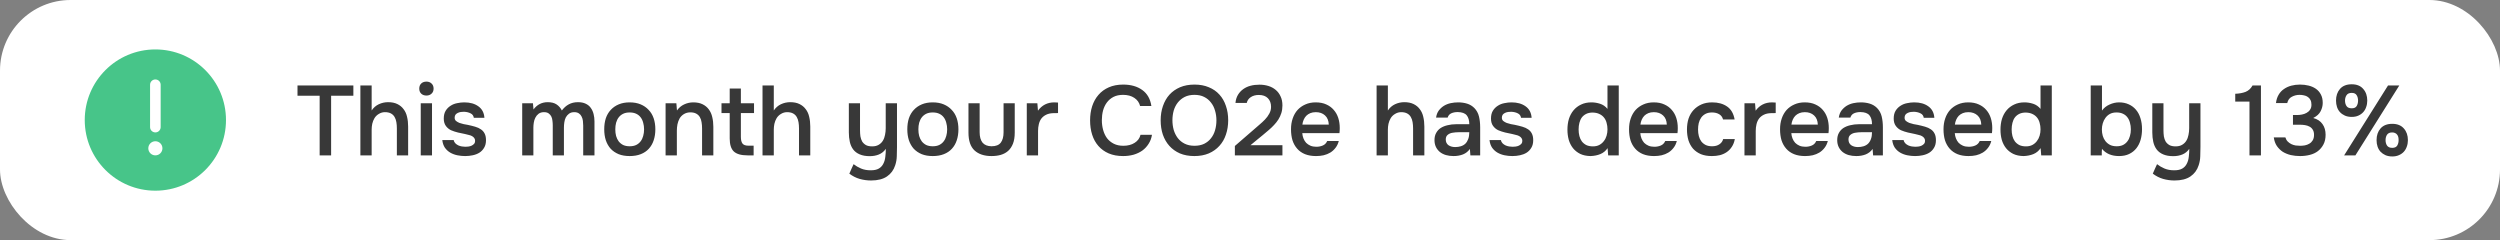
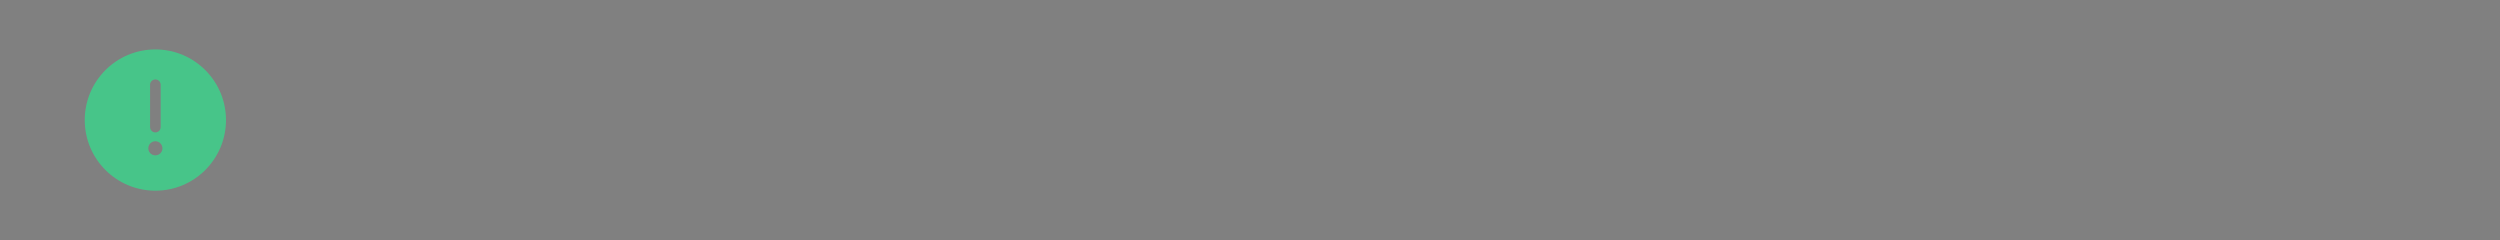
<svg xmlns="http://www.w3.org/2000/svg" width="354" height="34" viewBox="0 0 354 34" fill="none">
  <rect x="0" y="0" width="354" height="34" fill="#808080" stroke="none" />
-   <rect width="354" height="34" rx="10" fill="white" />
  <path fill-rule="evenodd" clip-rule="evenodd" d="M32 17C32 11.477 27.523 7 22 7C16.477 7 12 11.477 12 17C12 22.523 16.477 27 22 27C27.523 27 32 22.523 32 17ZM22 11.25C22.414 11.25 22.75 11.586 22.75 12V18C22.75 18.414 22.414 18.75 22 18.75C21.586 18.75 21.25 18.414 21.25 18V12C21.25 11.586 21.586 11.25 22 11.25ZM22 22C22.552 22 23 21.552 23 21C23 20.448 22.552 20 22 20C21.448 20 21 20.448 21 21C21 21.552 21.448 22 22 22Z" fill="#47C589" />
-   <path d="M45.262 22V13.558H42.126V12.102H50.036V13.558H46.886V22H45.262ZM51.03 22V12.102H52.626V15.644C52.887 15.252 53.223 14.958 53.634 14.762C54.054 14.566 54.493 14.468 54.95 14.468C55.473 14.468 55.911 14.557 56.266 14.734C56.63 14.911 56.924 15.154 57.148 15.462C57.381 15.761 57.545 16.12 57.638 16.54C57.741 16.96 57.792 17.422 57.792 17.926V22H56.196V18.178C56.196 17.861 56.173 17.567 56.126 17.296C56.079 17.016 55.995 16.773 55.874 16.568C55.753 16.353 55.58 16.185 55.356 16.064C55.132 15.943 54.847 15.882 54.502 15.882C54.203 15.882 53.923 15.961 53.662 16.12C53.401 16.269 53.191 16.47 53.032 16.722C52.883 16.974 52.775 17.245 52.71 17.534C52.654 17.814 52.626 18.089 52.626 18.36V22H51.03ZM60.389 11.556C60.679 11.556 60.917 11.645 61.103 11.822C61.299 11.999 61.397 12.242 61.397 12.55C61.397 12.849 61.299 13.087 61.103 13.264C60.917 13.441 60.679 13.53 60.389 13.53C60.081 13.53 59.834 13.441 59.647 13.264C59.461 13.087 59.367 12.849 59.367 12.55C59.367 12.242 59.461 11.999 59.647 11.822C59.834 11.645 60.081 11.556 60.389 11.556ZM59.577 22V14.622H61.173V22H59.577ZM65.722 15.826C65.582 15.826 65.433 15.835 65.274 15.854C65.125 15.873 64.98 15.915 64.84 15.98C64.71 16.036 64.598 16.12 64.504 16.232C64.42 16.344 64.378 16.489 64.378 16.666C64.378 16.862 64.444 17.016 64.574 17.128C64.714 17.24 64.878 17.333 65.064 17.408C65.251 17.473 65.447 17.529 65.652 17.576C65.867 17.613 66.049 17.646 66.198 17.674C66.6 17.758 66.959 17.847 67.276 17.94C67.603 18.033 67.878 18.159 68.102 18.318C68.326 18.467 68.499 18.663 68.62 18.906C68.751 19.149 68.816 19.466 68.816 19.858C68.816 20.278 68.728 20.633 68.55 20.922C68.382 21.211 68.158 21.445 67.878 21.622C67.608 21.79 67.295 21.911 66.94 21.986C66.595 22.061 66.236 22.098 65.862 22.098C65.489 22.098 65.12 22.061 64.756 21.986C64.392 21.911 64.056 21.785 63.748 21.608C63.45 21.431 63.198 21.197 62.992 20.908C62.796 20.609 62.675 20.25 62.628 19.83H64.238C64.276 20.017 64.355 20.171 64.476 20.292C64.598 20.413 64.738 20.511 64.896 20.586C65.064 20.661 65.237 20.712 65.414 20.74C65.592 20.768 65.755 20.782 65.904 20.782C66.016 20.782 66.152 20.773 66.31 20.754C66.478 20.735 66.632 20.693 66.772 20.628C66.912 20.563 67.029 20.479 67.122 20.376C67.225 20.264 67.276 20.124 67.276 19.956C67.276 19.797 67.239 19.667 67.164 19.564C67.09 19.452 66.987 19.359 66.856 19.284C66.735 19.209 66.586 19.153 66.408 19.116C66.231 19.069 66.044 19.023 65.848 18.976C65.54 18.92 65.209 18.85 64.854 18.766C64.509 18.682 64.182 18.575 63.874 18.444C63.576 18.304 63.328 18.099 63.132 17.828C62.936 17.557 62.838 17.212 62.838 16.792C62.838 16.344 62.927 15.975 63.104 15.686C63.282 15.397 63.51 15.163 63.79 14.986C64.07 14.799 64.383 14.673 64.728 14.608C65.074 14.533 65.414 14.496 65.75 14.496C66.562 14.496 67.225 14.683 67.738 15.056C68.261 15.429 68.546 15.971 68.592 16.68H67.094C67.048 16.381 66.894 16.171 66.632 16.05C66.38 15.919 66.077 15.845 65.722 15.826ZM75.47 14.622C75.48 14.697 75.484 14.771 75.484 14.846L75.526 15.28C75.535 15.355 75.54 15.429 75.54 15.504C76.053 14.813 76.725 14.468 77.556 14.468C78.079 14.468 78.499 14.575 78.816 14.79C79.133 15.005 79.381 15.289 79.558 15.644C79.847 15.261 80.174 14.972 80.538 14.776C80.912 14.571 81.346 14.468 81.84 14.468C82.26 14.468 82.62 14.538 82.918 14.678C83.226 14.818 83.469 15.014 83.646 15.266C83.833 15.518 83.968 15.812 84.052 16.148C84.136 16.475 84.178 16.825 84.178 17.198V22H82.582V17.786C82.582 17.562 82.568 17.338 82.54 17.114C82.512 16.89 82.451 16.689 82.358 16.512C82.274 16.325 82.148 16.176 81.98 16.064C81.812 15.943 81.588 15.882 81.308 15.882C81.01 15.882 80.762 15.957 80.566 16.106C80.379 16.246 80.23 16.419 80.118 16.624C80.016 16.829 79.945 17.063 79.908 17.324C79.871 17.576 79.852 17.828 79.852 18.08V22H78.27V17.758C78.27 17.543 78.256 17.329 78.228 17.114C78.21 16.89 78.158 16.689 78.074 16.512C77.99 16.335 77.864 16.185 77.696 16.064C77.537 15.943 77.314 15.882 77.024 15.882C76.725 15.882 76.474 15.957 76.268 16.106C76.072 16.255 75.918 16.442 75.806 16.666C75.694 16.881 75.62 17.119 75.582 17.38C75.545 17.632 75.526 17.865 75.526 18.08V22H73.944V14.622H75.47ZM89.157 14.496C89.745 14.496 90.263 14.589 90.711 14.776C91.159 14.963 91.537 15.224 91.845 15.56C92.162 15.887 92.4 16.283 92.559 16.75C92.717 17.217 92.797 17.735 92.797 18.304C92.797 18.883 92.717 19.405 92.559 19.872C92.409 20.329 92.181 20.726 91.873 21.062C91.565 21.398 91.182 21.655 90.725 21.832C90.277 22.009 89.754 22.098 89.157 22.098C88.569 22.098 88.051 22.009 87.603 21.832C87.155 21.645 86.777 21.389 86.469 21.062C86.17 20.726 85.941 20.325 85.783 19.858C85.633 19.391 85.559 18.873 85.559 18.304C85.559 17.735 85.633 17.217 85.783 16.75C85.941 16.283 86.175 15.887 86.483 15.56C86.791 15.224 87.169 14.963 87.617 14.776C88.065 14.589 88.578 14.496 89.157 14.496ZM89.157 20.712C89.521 20.712 89.829 20.651 90.081 20.53C90.342 20.399 90.552 20.227 90.711 20.012C90.879 19.797 91 19.545 91.075 19.256C91.159 18.967 91.201 18.654 91.201 18.318C91.201 17.982 91.159 17.669 91.075 17.38C91 17.081 90.879 16.825 90.711 16.61C90.552 16.395 90.342 16.227 90.081 16.106C89.829 15.985 89.521 15.924 89.157 15.924C88.802 15.924 88.499 15.985 88.247 16.106C87.995 16.227 87.785 16.395 87.617 16.61C87.449 16.825 87.323 17.081 87.239 17.38C87.164 17.669 87.127 17.982 87.127 18.318C87.127 18.654 87.164 18.967 87.239 19.256C87.323 19.545 87.444 19.797 87.603 20.012C87.771 20.227 87.981 20.399 88.233 20.53C88.494 20.651 88.802 20.712 89.157 20.712ZM94.247 22V14.622H95.773L95.857 15.644C96.128 15.261 96.464 14.977 96.865 14.79C97.276 14.594 97.71 14.496 98.167 14.496C98.69 14.496 99.128 14.585 99.483 14.762C99.847 14.939 100.141 15.182 100.365 15.49C100.598 15.798 100.762 16.162 100.855 16.582C100.958 17.002 101.009 17.459 101.009 17.954V22H99.413V18.192C99.413 17.875 99.39 17.581 99.343 17.31C99.306 17.039 99.226 16.801 99.105 16.596C98.984 16.381 98.811 16.213 98.587 16.092C98.372 15.971 98.092 15.91 97.747 15.91C97.42 15.91 97.122 15.989 96.851 16.148C96.59 16.307 96.384 16.512 96.235 16.764C96.095 17.016 95.992 17.296 95.927 17.604C95.871 17.912 95.843 18.206 95.843 18.486V22H94.247ZM104.908 14.622H106.77V16.008H104.908V19.382C104.908 19.802 104.983 20.115 105.132 20.32C105.281 20.525 105.566 20.628 105.986 20.628H106.714V22H105.846C104.941 22 104.292 21.813 103.9 21.44C103.517 21.067 103.326 20.455 103.326 19.606V16.008H102.164V14.622H103.326V12.536H104.908V14.622ZM107.973 22V12.102H109.569V15.644C109.831 15.252 110.167 14.958 110.577 14.762C110.997 14.566 111.436 14.468 111.893 14.468C112.416 14.468 112.855 14.557 113.209 14.734C113.573 14.911 113.867 15.154 114.091 15.462C114.325 15.761 114.488 16.12 114.581 16.54C114.684 16.96 114.735 17.422 114.735 17.926V22H113.139V18.178C113.139 17.861 113.116 17.567 113.069 17.296C113.023 17.016 112.939 16.773 112.817 16.568C112.696 16.353 112.523 16.185 112.299 16.064C112.075 15.943 111.791 15.882 111.445 15.882C111.147 15.882 110.867 15.961 110.605 16.12C110.344 16.269 110.134 16.47 109.975 16.722C109.826 16.974 109.719 17.245 109.653 17.534C109.597 17.814 109.569 18.089 109.569 18.36V22H107.973ZM127.014 14.622V20.824C127.014 21.244 127.005 21.673 126.986 22.112C126.977 22.551 126.902 22.98 126.762 23.4C126.547 24.072 126.16 24.599 125.6 24.982C125.04 25.365 124.289 25.556 123.346 25.556C122.786 25.556 122.245 25.481 121.722 25.332C121.209 25.183 120.723 24.935 120.266 24.59C120.369 24.375 120.467 24.151 120.56 23.918C120.663 23.694 120.765 23.47 120.868 23.246C121.176 23.489 121.526 23.694 121.918 23.862C122.319 24.03 122.777 24.114 123.29 24.114C123.785 24.114 124.172 24.03 124.452 23.862C124.732 23.694 124.942 23.465 125.082 23.176C125.231 22.896 125.325 22.569 125.362 22.196C125.409 21.832 125.432 21.459 125.432 21.076C125.171 21.449 124.844 21.715 124.452 21.874C124.069 22.033 123.635 22.112 123.15 22.112C122.599 22.112 122.128 22.028 121.736 21.86C121.344 21.692 121.036 21.459 120.812 21.16C120.588 20.861 120.429 20.507 120.336 20.096C120.243 19.685 120.196 19.237 120.196 18.752V14.622H121.778V18.444C121.778 18.743 121.797 19.032 121.834 19.312C121.881 19.583 121.965 19.825 122.086 20.04C122.217 20.245 122.394 20.413 122.618 20.544C122.842 20.665 123.136 20.726 123.5 20.726C123.873 20.726 124.181 20.651 124.424 20.502C124.676 20.353 124.872 20.161 125.012 19.928C125.161 19.685 125.264 19.41 125.32 19.102C125.385 18.794 125.418 18.477 125.418 18.15V14.622H127.014ZM132.073 14.496C132.661 14.496 133.179 14.589 133.627 14.776C134.075 14.963 134.453 15.224 134.761 15.56C135.078 15.887 135.316 16.283 135.475 16.75C135.633 17.217 135.713 17.735 135.713 18.304C135.713 18.883 135.633 19.405 135.475 19.872C135.325 20.329 135.097 20.726 134.789 21.062C134.481 21.398 134.098 21.655 133.641 21.832C133.193 22.009 132.67 22.098 132.073 22.098C131.485 22.098 130.967 22.009 130.519 21.832C130.071 21.645 129.693 21.389 129.385 21.062C129.086 20.726 128.857 20.325 128.699 19.858C128.549 19.391 128.475 18.873 128.475 18.304C128.475 17.735 128.549 17.217 128.699 16.75C128.857 16.283 129.091 15.887 129.399 15.56C129.707 15.224 130.085 14.963 130.533 14.776C130.981 14.589 131.494 14.496 132.073 14.496ZM132.073 20.712C132.437 20.712 132.745 20.651 132.997 20.53C133.258 20.399 133.468 20.227 133.627 20.012C133.795 19.797 133.916 19.545 133.991 19.256C134.075 18.967 134.117 18.654 134.117 18.318C134.117 17.982 134.075 17.669 133.991 17.38C133.916 17.081 133.795 16.825 133.627 16.61C133.468 16.395 133.258 16.227 132.997 16.106C132.745 15.985 132.437 15.924 132.073 15.924C131.718 15.924 131.415 15.985 131.163 16.106C130.911 16.227 130.701 16.395 130.533 16.61C130.365 16.825 130.239 17.081 130.155 17.38C130.08 17.669 130.043 17.982 130.043 18.318C130.043 18.654 130.08 18.967 130.155 19.256C130.239 19.545 130.36 19.797 130.519 20.012C130.687 20.227 130.897 20.399 131.149 20.53C131.41 20.651 131.718 20.712 132.073 20.712ZM140.397 20.712C141.013 20.712 141.452 20.539 141.713 20.194C141.974 19.849 142.105 19.359 142.105 18.724V14.622H143.687V18.78C143.687 19.396 143.603 19.919 143.435 20.348C143.267 20.768 143.038 21.109 142.749 21.37C142.46 21.622 142.114 21.809 141.713 21.93C141.321 22.042 140.882 22.098 140.397 22.098C139.37 22.098 138.568 21.832 137.989 21.3C137.42 20.768 137.135 19.928 137.135 18.78V14.622H138.717V18.724C138.717 19.359 138.852 19.849 139.123 20.194C139.403 20.53 139.828 20.703 140.397 20.712ZM145.393 22V14.622H146.891L146.975 15.672C147.545 14.888 148.319 14.496 149.299 14.496C149.393 14.496 149.481 14.501 149.565 14.51C149.659 14.51 149.743 14.515 149.817 14.524V16.008C149.705 16.008 149.593 16.013 149.481 16.022C149.379 16.022 149.276 16.022 149.173 16.022C148.763 16.031 148.417 16.106 148.137 16.246C147.867 16.377 147.643 16.554 147.465 16.778C147.297 17.002 147.176 17.268 147.101 17.576C147.027 17.875 146.989 18.197 146.989 18.542V22H145.393ZM159.018 13.432C158.495 13.432 158.043 13.53 157.66 13.726C157.287 13.922 156.979 14.183 156.736 14.51C156.493 14.837 156.311 15.219 156.19 15.658C156.078 16.087 156.022 16.54 156.022 17.016C156.022 17.501 156.083 17.963 156.204 18.402C156.325 18.841 156.507 19.228 156.75 19.564C157.002 19.891 157.319 20.152 157.702 20.348C158.085 20.544 158.537 20.642 159.06 20.642C159.704 20.642 160.241 20.502 160.67 20.222C161.109 19.942 161.384 19.564 161.496 19.088H163.12C163.045 19.564 162.887 19.989 162.644 20.362C162.411 20.735 162.117 21.053 161.762 21.314C161.407 21.566 160.997 21.762 160.53 21.902C160.063 22.033 159.564 22.098 159.032 22.098C158.257 22.098 157.576 21.972 156.988 21.72C156.409 21.468 155.924 21.118 155.532 20.67C155.14 20.222 154.846 19.69 154.65 19.074C154.454 18.458 154.356 17.781 154.356 17.044C154.356 16.325 154.454 15.658 154.65 15.042C154.855 14.417 155.154 13.88 155.546 13.432C155.938 12.975 156.423 12.62 157.002 12.368C157.59 12.107 158.271 11.976 159.046 11.976C160.138 11.976 161.039 12.233 161.748 12.746C162.457 13.259 162.887 14.015 163.036 15.014H161.44C161.319 14.529 161.048 14.146 160.628 13.866C160.208 13.577 159.671 13.432 159.018 13.432ZM169.124 22.098C168.349 22.098 167.663 21.972 167.066 21.72C166.478 21.459 165.983 21.104 165.582 20.656C165.181 20.208 164.873 19.676 164.658 19.06C164.453 18.444 164.35 17.772 164.35 17.044C164.35 16.307 164.457 15.63 164.672 15.014C164.887 14.389 165.195 13.852 165.596 13.404C166.007 12.956 166.506 12.606 167.094 12.354C167.691 12.102 168.373 11.976 169.138 11.976C169.903 11.976 170.58 12.102 171.168 12.354C171.765 12.597 172.265 12.942 172.666 13.39C173.077 13.838 173.385 14.375 173.59 15C173.805 15.616 173.912 16.293 173.912 17.03C173.912 17.758 173.805 18.435 173.59 19.06C173.385 19.676 173.077 20.208 172.666 20.656C172.265 21.104 171.765 21.459 171.168 21.72C170.571 21.972 169.889 22.098 169.124 22.098ZM169.138 13.432C168.606 13.432 168.144 13.53 167.752 13.726C167.369 13.922 167.047 14.183 166.786 14.51C166.525 14.837 166.329 15.219 166.198 15.658C166.077 16.097 166.016 16.554 166.016 17.03C166.016 17.506 166.077 17.963 166.198 18.402C166.329 18.831 166.52 19.214 166.772 19.55C167.033 19.886 167.36 20.152 167.752 20.348C168.144 20.544 168.606 20.642 169.138 20.642C169.661 20.642 170.118 20.549 170.51 20.362C170.902 20.166 171.224 19.905 171.476 19.578C171.737 19.251 171.929 18.873 172.05 18.444C172.181 18.005 172.246 17.539 172.246 17.044C172.246 16.559 172.181 16.101 172.05 15.672C171.929 15.233 171.737 14.851 171.476 14.524C171.224 14.188 170.902 13.922 170.51 13.726C170.127 13.53 169.67 13.432 169.138 13.432ZM177.588 18.304C177.812 18.108 178.059 17.893 178.33 17.66C178.61 17.427 178.871 17.184 179.114 16.932C179.366 16.671 179.571 16.391 179.73 16.092C179.898 15.793 179.982 15.471 179.982 15.126C179.982 14.622 179.832 14.216 179.534 13.908C179.235 13.6 178.806 13.446 178.246 13.446C177.798 13.446 177.42 13.549 177.112 13.754C176.804 13.959 176.612 14.235 176.538 14.58H174.942C174.979 14.151 175.096 13.768 175.292 13.432C175.497 13.096 175.754 12.821 176.062 12.606C176.37 12.391 176.706 12.237 177.07 12.144C177.443 12.041 177.868 11.99 178.344 11.99C178.792 11.99 179.212 12.051 179.604 12.172C179.996 12.293 180.336 12.475 180.626 12.718C180.924 12.961 181.158 13.269 181.326 13.642C181.503 14.006 181.592 14.435 181.592 14.93C181.592 15.322 181.54 15.681 181.438 16.008C181.335 16.335 181.195 16.638 181.018 16.918C180.84 17.198 180.635 17.459 180.402 17.702C180.178 17.945 179.94 18.173 179.688 18.388C179.352 18.677 179.053 18.929 178.792 19.144C178.54 19.349 178.311 19.536 178.106 19.704C177.9 19.872 177.714 20.026 177.546 20.166C177.378 20.297 177.219 20.427 177.07 20.558H181.592V22H174.858V20.67L177.588 18.304ZM184.403 18.85C184.421 19.121 184.477 19.373 184.571 19.606C184.664 19.839 184.79 20.045 184.949 20.222C185.117 20.39 185.317 20.525 185.551 20.628C185.793 20.731 186.073 20.782 186.391 20.782C186.727 20.782 187.035 20.721 187.315 20.6C187.595 20.479 187.8 20.269 187.931 19.97H189.569C189.475 20.343 189.321 20.665 189.107 20.936C188.901 21.207 188.654 21.431 188.365 21.608C188.085 21.776 187.772 21.902 187.427 21.986C187.091 22.061 186.731 22.098 186.349 22.098C185.761 22.098 185.243 22.009 184.795 21.832C184.356 21.655 183.987 21.398 183.689 21.062C183.39 20.726 183.166 20.329 183.017 19.872C182.877 19.405 182.807 18.883 182.807 18.304C182.807 17.744 182.886 17.235 183.045 16.778C183.203 16.311 183.432 15.91 183.731 15.574C184.039 15.238 184.407 14.977 184.837 14.79C185.266 14.594 185.756 14.496 186.307 14.496C186.885 14.496 187.385 14.594 187.805 14.79C188.225 14.977 188.575 15.233 188.855 15.56C189.144 15.887 189.359 16.269 189.499 16.708C189.639 17.147 189.709 17.623 189.709 18.136C189.709 18.379 189.695 18.617 189.667 18.85H184.403ZM188.155 17.646C188.136 17.086 187.959 16.652 187.623 16.344C187.287 16.036 186.853 15.882 186.321 15.882C186.022 15.882 185.761 15.929 185.537 16.022C185.313 16.115 185.121 16.241 184.963 16.4C184.813 16.559 184.692 16.745 184.599 16.96C184.505 17.175 184.445 17.403 184.417 17.646H188.155ZM194.927 22V12.102H196.523V15.644C196.784 15.252 197.12 14.958 197.531 14.762C197.951 14.566 198.389 14.468 198.847 14.468C199.369 14.468 199.808 14.557 200.163 14.734C200.527 14.911 200.821 15.154 201.045 15.462C201.278 15.761 201.441 16.12 201.535 16.54C201.637 16.96 201.689 17.422 201.689 17.926V22H200.093V18.178C200.093 17.861 200.069 17.567 200.023 17.296C199.976 17.016 199.892 16.773 199.771 16.568C199.649 16.353 199.477 16.185 199.253 16.064C199.029 15.943 198.744 15.882 198.399 15.882C198.1 15.882 197.82 15.961 197.559 16.12C197.297 16.269 197.087 16.47 196.929 16.722C196.779 16.974 196.672 17.245 196.607 17.534C196.551 17.814 196.523 18.089 196.523 18.36V22H194.927ZM208.136 21.09C207.893 21.435 207.571 21.692 207.17 21.86C206.768 22.019 206.32 22.098 205.826 22.098C205.434 22.098 205.074 22.051 204.748 21.958C204.43 21.865 204.15 21.725 203.908 21.538C203.665 21.342 203.474 21.104 203.334 20.824C203.194 20.535 203.124 20.208 203.124 19.844C203.124 19.443 203.203 19.102 203.362 18.822C203.52 18.533 203.735 18.299 204.006 18.122C204.286 17.945 204.612 17.814 204.986 17.73C205.359 17.637 205.751 17.59 206.162 17.59H208.052C208.052 17.049 207.93 16.629 207.688 16.33C207.445 16.031 207.02 15.877 206.414 15.868C206.059 15.868 205.751 15.929 205.49 16.05C205.238 16.171 205.07 16.372 204.986 16.652H203.348C203.404 16.26 203.53 15.929 203.726 15.658C203.931 15.387 204.174 15.163 204.454 14.986C204.743 14.809 205.06 14.683 205.406 14.608C205.76 14.533 206.115 14.496 206.47 14.496C206.927 14.496 207.352 14.557 207.744 14.678C208.136 14.799 208.476 15.005 208.766 15.294C209.092 15.63 209.312 16.031 209.424 16.498C209.536 16.965 209.592 17.473 209.592 18.024V22H208.206L208.136 21.09ZM208.052 18.724H206.512C206.241 18.724 205.97 18.747 205.7 18.794C205.429 18.831 205.196 18.929 205 19.088C204.813 19.237 204.72 19.457 204.72 19.746C204.72 20.101 204.846 20.371 205.098 20.558C205.359 20.735 205.676 20.824 206.05 20.824C206.339 20.824 206.605 20.787 206.848 20.712C207.1 20.637 207.314 20.516 207.492 20.348C207.669 20.171 207.804 19.951 207.898 19.69C208 19.419 208.052 19.097 208.052 18.724ZM214.008 15.826C213.868 15.826 213.718 15.835 213.56 15.854C213.41 15.873 213.266 15.915 213.126 15.98C212.995 16.036 212.883 16.12 212.79 16.232C212.706 16.344 212.664 16.489 212.664 16.666C212.664 16.862 212.729 17.016 212.86 17.128C213 17.24 213.163 17.333 213.35 17.408C213.536 17.473 213.732 17.529 213.938 17.576C214.152 17.613 214.334 17.646 214.484 17.674C214.885 17.758 215.244 17.847 215.562 17.94C215.888 18.033 216.164 18.159 216.388 18.318C216.612 18.467 216.784 18.663 216.906 18.906C217.036 19.149 217.102 19.466 217.102 19.858C217.102 20.278 217.013 20.633 216.836 20.922C216.668 21.211 216.444 21.445 216.164 21.622C215.893 21.79 215.58 21.911 215.226 21.986C214.88 22.061 214.521 22.098 214.148 22.098C213.774 22.098 213.406 22.061 213.042 21.986C212.678 21.911 212.342 21.785 212.034 21.608C211.735 21.431 211.483 21.197 211.278 20.908C211.082 20.609 210.96 20.25 210.914 19.83H212.524C212.561 20.017 212.64 20.171 212.762 20.292C212.883 20.413 213.023 20.511 213.182 20.586C213.35 20.661 213.522 20.712 213.7 20.74C213.877 20.768 214.04 20.782 214.19 20.782C214.302 20.782 214.437 20.773 214.596 20.754C214.764 20.735 214.918 20.693 215.058 20.628C215.198 20.563 215.314 20.479 215.408 20.376C215.51 20.264 215.562 20.124 215.562 19.956C215.562 19.797 215.524 19.667 215.45 19.564C215.375 19.452 215.272 19.359 215.142 19.284C215.02 19.209 214.871 19.153 214.694 19.116C214.516 19.069 214.33 19.023 214.133 18.976C213.826 18.92 213.494 18.85 213.14 18.766C212.794 18.682 212.468 18.575 212.16 18.444C211.861 18.304 211.614 18.099 211.418 17.828C211.222 17.557 211.124 17.212 211.124 16.792C211.124 16.344 211.212 15.975 211.39 15.686C211.567 15.397 211.796 15.163 212.076 14.986C212.356 14.799 212.668 14.673 213.014 14.608C213.359 14.533 213.7 14.496 214.035 14.496C214.848 14.496 215.51 14.683 216.024 15.056C216.546 15.429 216.831 15.971 216.878 16.68H215.38C215.333 16.381 215.179 16.171 214.918 16.05C214.666 15.919 214.362 15.845 214.008 15.826ZM229.215 22H227.717L227.633 20.978C227.363 21.37 227.022 21.65 226.611 21.818C226.201 21.986 225.739 22.079 225.225 22.098C224.656 22.089 224.166 21.986 223.755 21.79C223.345 21.585 223.004 21.314 222.733 20.978C222.463 20.633 222.262 20.236 222.131 19.788C222.01 19.34 221.949 18.864 221.949 18.36C221.949 17.809 222.019 17.301 222.159 16.834C222.309 16.367 222.528 15.961 222.817 15.616C223.107 15.271 223.461 15 223.881 14.804C224.301 14.599 224.791 14.496 225.351 14.496C225.753 14.496 226.159 14.561 226.569 14.692C226.98 14.823 227.33 15.065 227.619 15.42V12.102H229.215V22ZM225.533 15.938C225.179 15.938 224.875 15.999 224.623 16.12C224.371 16.241 224.161 16.409 223.993 16.624C223.835 16.839 223.718 17.095 223.643 17.394C223.569 17.683 223.531 17.996 223.531 18.332C223.531 18.668 223.569 18.981 223.643 19.27C223.718 19.559 223.835 19.811 223.993 20.026C224.161 20.241 224.371 20.413 224.623 20.544C224.885 20.665 225.197 20.726 225.561 20.726C225.907 20.726 226.205 20.661 226.457 20.53C226.719 20.39 226.933 20.208 227.101 19.984C227.279 19.76 227.409 19.503 227.493 19.214C227.577 18.925 227.619 18.626 227.619 18.318C227.619 17.991 227.577 17.683 227.493 17.394C227.419 17.105 227.297 16.857 227.129 16.652C226.961 16.437 226.747 16.269 226.485 16.148C226.224 16.017 225.907 15.947 225.533 15.938ZM232.268 18.85C232.287 19.121 232.343 19.373 232.436 19.606C232.529 19.839 232.655 20.045 232.814 20.222C232.982 20.39 233.183 20.525 233.416 20.628C233.659 20.731 233.939 20.782 234.256 20.782C234.592 20.782 234.9 20.721 235.18 20.6C235.46 20.479 235.665 20.269 235.796 19.97H237.434C237.341 20.343 237.187 20.665 236.972 20.936C236.767 21.207 236.519 21.431 236.23 21.608C235.95 21.776 235.637 21.902 235.292 21.986C234.956 22.061 234.597 22.098 234.214 22.098C233.626 22.098 233.108 22.009 232.66 21.832C232.221 21.655 231.853 21.398 231.554 21.062C231.255 20.726 231.031 20.329 230.882 19.872C230.742 19.405 230.672 18.883 230.672 18.304C230.672 17.744 230.751 17.235 230.91 16.778C231.069 16.311 231.297 15.91 231.596 15.574C231.904 15.238 232.273 14.977 232.702 14.79C233.131 14.594 233.621 14.496 234.172 14.496C234.751 14.496 235.25 14.594 235.67 14.79C236.09 14.977 236.44 15.233 236.72 15.56C237.009 15.887 237.224 16.269 237.364 16.708C237.504 17.147 237.574 17.623 237.574 18.136C237.574 18.379 237.56 18.617 237.532 18.85H232.268ZM236.02 17.646C236.001 17.086 235.824 16.652 235.488 16.344C235.152 16.036 234.718 15.882 234.186 15.882C233.887 15.882 233.626 15.929 233.402 16.022C233.178 16.115 232.987 16.241 232.828 16.4C232.679 16.559 232.557 16.745 232.464 16.96C232.371 17.175 232.31 17.403 232.282 17.646H236.02ZM242.403 22.098C241.806 22.098 241.288 22.009 240.849 21.832C240.41 21.645 240.042 21.389 239.743 21.062C239.454 20.726 239.234 20.329 239.085 19.872C238.945 19.405 238.875 18.892 238.875 18.332C238.875 17.772 238.95 17.259 239.099 16.792C239.258 16.325 239.491 15.924 239.799 15.588C240.107 15.252 240.48 14.986 240.919 14.79C241.358 14.594 241.866 14.496 242.445 14.496C243.294 14.496 243.999 14.692 244.559 15.084C245.119 15.467 245.474 16.078 245.623 16.918H243.985C243.901 16.591 243.719 16.344 243.439 16.176C243.159 16.008 242.818 15.924 242.417 15.924C242.062 15.924 241.759 15.989 241.507 16.12C241.255 16.251 241.05 16.428 240.891 16.652C240.732 16.876 240.616 17.137 240.541 17.436C240.476 17.725 240.443 18.029 240.443 18.346C240.443 18.673 240.48 18.981 240.555 19.27C240.63 19.559 240.746 19.811 240.905 20.026C241.064 20.231 241.269 20.399 241.521 20.53C241.773 20.651 242.076 20.712 242.431 20.712C242.851 20.712 243.196 20.619 243.467 20.432C243.747 20.245 243.924 19.998 243.999 19.69H245.651C245.576 20.11 245.436 20.474 245.231 20.782C245.035 21.09 244.792 21.342 244.503 21.538C244.214 21.734 243.892 21.879 243.537 21.972C243.182 22.056 242.804 22.098 242.403 22.098ZM247.016 22V14.622H248.514L248.598 15.672C249.168 14.888 249.942 14.496 250.922 14.496C251.016 14.496 251.104 14.501 251.188 14.51C251.282 14.51 251.366 14.515 251.44 14.524V16.008C251.328 16.008 251.216 16.013 251.104 16.022C251.002 16.022 250.899 16.022 250.796 16.022C250.386 16.031 250.04 16.106 249.76 16.246C249.49 16.377 249.266 16.554 249.088 16.778C248.92 17.002 248.799 17.268 248.724 17.576C248.65 17.875 248.612 18.197 248.612 18.542V22H247.016ZM253.651 18.85C253.669 19.121 253.725 19.373 253.819 19.606C253.912 19.839 254.038 20.045 254.197 20.222C254.365 20.39 254.565 20.525 254.799 20.628C255.041 20.731 255.321 20.782 255.639 20.782C255.975 20.782 256.283 20.721 256.563 20.6C256.843 20.479 257.048 20.269 257.179 19.97H258.817C258.723 20.343 258.569 20.665 258.355 20.936C258.149 21.207 257.902 21.431 257.613 21.608C257.333 21.776 257.02 21.902 256.675 21.986C256.339 22.061 255.979 22.098 255.597 22.098C255.009 22.098 254.491 22.009 254.043 21.832C253.604 21.655 253.235 21.398 252.937 21.062C252.638 20.726 252.414 20.329 252.265 19.872C252.125 19.405 252.055 18.883 252.055 18.304C252.055 17.744 252.134 17.235 252.293 16.778C252.451 16.311 252.68 15.91 252.979 15.574C253.287 15.238 253.655 14.977 254.085 14.79C254.514 14.594 255.004 14.496 255.555 14.496C256.133 14.496 256.633 14.594 257.053 14.79C257.473 14.977 257.823 15.233 258.103 15.56C258.392 15.887 258.607 16.269 258.747 16.708C258.887 17.147 258.957 17.623 258.957 18.136C258.957 18.379 258.943 18.617 258.915 18.85H253.651ZM257.403 17.646C257.384 17.086 257.207 16.652 256.871 16.344C256.535 16.036 256.101 15.882 255.569 15.882C255.27 15.882 255.009 15.929 254.785 16.022C254.561 16.115 254.369 16.241 254.211 16.4C254.061 16.559 253.94 16.745 253.847 16.96C253.753 17.175 253.693 17.403 253.665 17.646H257.403ZM265.161 21.09C264.919 21.435 264.597 21.692 264.195 21.86C263.794 22.019 263.346 22.098 262.851 22.098C262.459 22.098 262.1 22.051 261.773 21.958C261.456 21.865 261.176 21.725 260.933 21.538C260.691 21.342 260.499 21.104 260.359 20.824C260.219 20.535 260.149 20.208 260.149 19.844C260.149 19.443 260.229 19.102 260.387 18.822C260.546 18.533 260.761 18.299 261.031 18.122C261.311 17.945 261.638 17.814 262.011 17.73C262.385 17.637 262.777 17.59 263.187 17.59H265.077C265.077 17.049 264.956 16.629 264.713 16.33C264.471 16.031 264.046 15.877 263.439 15.868C263.085 15.868 262.777 15.929 262.515 16.05C262.263 16.171 262.095 16.372 262.011 16.652H260.373C260.429 16.26 260.555 15.929 260.751 15.658C260.957 15.387 261.199 15.163 261.479 14.986C261.769 14.809 262.086 14.683 262.431 14.608C262.786 14.533 263.141 14.496 263.495 14.496C263.953 14.496 264.377 14.557 264.769 14.678C265.161 14.799 265.502 15.005 265.791 15.294C266.118 15.63 266.337 16.031 266.449 16.498C266.561 16.965 266.617 17.473 266.617 18.024V22H265.231L265.161 21.09ZM265.077 18.724H263.537C263.267 18.724 262.996 18.747 262.725 18.794C262.455 18.831 262.221 18.929 262.025 19.088C261.839 19.237 261.745 19.457 261.745 19.746C261.745 20.101 261.871 20.371 262.123 20.558C262.385 20.735 262.702 20.824 263.075 20.824C263.365 20.824 263.631 20.787 263.873 20.712C264.125 20.637 264.34 20.516 264.517 20.348C264.695 20.171 264.83 19.951 264.923 19.69C265.026 19.419 265.077 19.097 265.077 18.724ZM271.033 15.826C270.893 15.826 270.744 15.835 270.585 15.854C270.436 15.873 270.291 15.915 270.151 15.98C270.02 16.036 269.908 16.12 269.815 16.232C269.731 16.344 269.689 16.489 269.689 16.666C269.689 16.862 269.754 17.016 269.885 17.128C270.025 17.24 270.188 17.333 270.375 17.408C270.562 17.473 270.758 17.529 270.963 17.576C271.178 17.613 271.36 17.646 271.509 17.674C271.91 17.758 272.27 17.847 272.587 17.94C272.914 18.033 273.189 18.159 273.413 18.318C273.637 18.467 273.81 18.663 273.931 18.906C274.062 19.149 274.127 19.466 274.127 19.858C274.127 20.278 274.038 20.633 273.861 20.922C273.693 21.211 273.469 21.445 273.189 21.622C272.918 21.79 272.606 21.911 272.251 21.986C271.906 22.061 271.546 22.098 271.173 22.098C270.8 22.098 270.431 22.061 270.067 21.986C269.703 21.911 269.367 21.785 269.059 21.608C268.76 21.431 268.508 21.197 268.303 20.908C268.107 20.609 267.986 20.25 267.939 19.83H269.549C269.586 20.017 269.666 20.171 269.787 20.292C269.908 20.413 270.048 20.511 270.207 20.586C270.375 20.661 270.548 20.712 270.725 20.74C270.902 20.768 271.066 20.782 271.215 20.782C271.327 20.782 271.462 20.773 271.621 20.754C271.789 20.735 271.943 20.693 272.083 20.628C272.223 20.563 272.34 20.479 272.433 20.376C272.536 20.264 272.587 20.124 272.587 19.956C272.587 19.797 272.55 19.667 272.475 19.564C272.4 19.452 272.298 19.359 272.167 19.284C272.046 19.209 271.896 19.153 271.719 19.116C271.542 19.069 271.355 19.023 271.159 18.976C270.851 18.92 270.52 18.85 270.165 18.766C269.82 18.682 269.493 18.575 269.185 18.444C268.886 18.304 268.639 18.099 268.443 17.828C268.247 17.557 268.149 17.212 268.149 16.792C268.149 16.344 268.238 15.975 268.415 15.686C268.592 15.397 268.821 15.163 269.101 14.986C269.381 14.799 269.694 14.673 270.039 14.608C270.384 14.533 270.725 14.496 271.061 14.496C271.873 14.496 272.536 14.683 273.049 15.056C273.572 15.429 273.856 15.971 273.903 16.68H272.405C272.358 16.381 272.204 16.171 271.943 16.05C271.691 15.919 271.388 15.845 271.033 15.826ZM276.797 18.85C276.816 19.121 276.872 19.373 276.965 19.606C277.059 19.839 277.185 20.045 277.343 20.222C277.511 20.39 277.712 20.525 277.945 20.628C278.188 20.731 278.468 20.782 278.785 20.782C279.121 20.782 279.429 20.721 279.709 20.6C279.989 20.479 280.195 20.269 280.325 19.97H281.963C281.87 20.343 281.716 20.665 281.501 20.936C281.296 21.207 281.049 21.431 280.759 21.608C280.479 21.776 280.167 21.902 279.821 21.986C279.485 22.061 279.126 22.098 278.743 22.098C278.155 22.098 277.637 22.009 277.189 21.832C276.751 21.655 276.382 21.398 276.083 21.062C275.785 20.726 275.561 20.329 275.411 19.872C275.271 19.405 275.201 18.883 275.201 18.304C275.201 17.744 275.281 17.235 275.439 16.778C275.598 16.311 275.827 15.91 276.125 15.574C276.433 15.238 276.802 14.977 277.231 14.79C277.661 14.594 278.151 14.496 278.701 14.496C279.28 14.496 279.779 14.594 280.199 14.79C280.619 14.977 280.969 15.233 281.249 15.56C281.539 15.887 281.753 16.269 281.893 16.708C282.033 17.147 282.103 17.623 282.103 18.136C282.103 18.379 282.089 18.617 282.061 18.85H276.797ZM280.549 17.646C280.531 17.086 280.353 16.652 280.017 16.344C279.681 16.036 279.247 15.882 278.715 15.882C278.417 15.882 278.155 15.929 277.931 16.022C277.707 16.115 277.516 16.241 277.357 16.4C277.208 16.559 277.087 16.745 276.993 16.96C276.9 17.175 276.839 17.403 276.811 17.646H280.549ZM290.534 22H289.036L288.952 20.978C288.681 21.37 288.34 21.65 287.93 21.818C287.519 21.986 287.057 22.079 286.544 22.098C285.974 22.089 285.484 21.986 285.074 21.79C284.663 21.585 284.322 21.314 284.052 20.978C283.781 20.633 283.58 20.236 283.45 19.788C283.328 19.34 283.268 18.864 283.268 18.36C283.268 17.809 283.338 17.301 283.478 16.834C283.627 16.367 283.846 15.961 284.136 15.616C284.425 15.271 284.78 15 285.2 14.804C285.62 14.599 286.11 14.496 286.67 14.496C287.071 14.496 287.477 14.561 287.888 14.692C288.298 14.823 288.648 15.065 288.938 15.42V12.102H290.534V22ZM286.852 15.938C286.497 15.938 286.194 15.999 285.942 16.12C285.69 16.241 285.48 16.409 285.312 16.624C285.153 16.839 285.036 17.095 284.962 17.394C284.887 17.683 284.85 17.996 284.85 18.332C284.85 18.668 284.887 18.981 284.962 19.27C285.036 19.559 285.153 19.811 285.312 20.026C285.48 20.241 285.69 20.413 285.942 20.544C286.203 20.665 286.516 20.726 286.88 20.726C287.225 20.726 287.524 20.661 287.776 20.53C288.037 20.39 288.252 20.208 288.42 19.984C288.597 19.76 288.728 19.503 288.812 19.214C288.896 18.925 288.938 18.626 288.938 18.318C288.938 17.991 288.896 17.683 288.812 17.394C288.737 17.105 288.616 16.857 288.448 16.652C288.28 16.437 288.065 16.269 287.804 16.148C287.542 16.017 287.225 15.947 286.852 15.938ZM296.044 22V12.102H297.64V15.658C297.91 15.285 298.265 15 298.704 14.804C299.152 14.599 299.604 14.496 300.062 14.496C300.575 14.496 301.032 14.589 301.434 14.776C301.835 14.953 302.176 15.21 302.456 15.546C302.736 15.873 302.946 16.269 303.086 16.736C303.235 17.193 303.31 17.711 303.31 18.29C303.31 18.822 303.244 19.321 303.114 19.788C302.983 20.245 302.782 20.647 302.512 20.992C302.241 21.337 301.9 21.608 301.49 21.804C301.088 22 300.612 22.098 300.062 22.098C299.007 22.098 298.2 21.757 297.64 21.076C297.63 21.235 297.621 21.389 297.612 21.538C297.612 21.687 297.612 21.841 297.612 22H296.044ZM299.726 20.712C300.071 20.712 300.37 20.651 300.622 20.53C300.874 20.399 301.079 20.227 301.238 20.012C301.406 19.797 301.527 19.545 301.602 19.256C301.686 18.967 301.728 18.654 301.728 18.318C301.728 17.982 301.686 17.669 301.602 17.38C301.527 17.081 301.406 16.825 301.238 16.61C301.079 16.395 300.869 16.227 300.608 16.106C300.356 15.985 300.052 15.924 299.698 15.924C299.334 15.924 299.021 15.994 298.76 16.134C298.508 16.274 298.298 16.461 298.13 16.694C297.962 16.918 297.836 17.175 297.752 17.464C297.668 17.753 297.626 18.043 297.626 18.332C297.626 18.649 297.668 18.953 297.752 19.242C297.836 19.522 297.962 19.769 298.13 19.984C298.298 20.199 298.512 20.376 298.774 20.516C299.035 20.647 299.352 20.712 299.726 20.712ZM311.584 14.622V20.824C311.584 21.244 311.575 21.673 311.556 22.112C311.547 22.551 311.472 22.98 311.332 23.4C311.118 24.072 310.73 24.599 310.17 24.982C309.61 25.365 308.859 25.556 307.916 25.556C307.356 25.556 306.815 25.481 306.292 25.332C305.779 25.183 305.294 24.935 304.836 24.59C304.939 24.375 305.037 24.151 305.13 23.918C305.233 23.694 305.336 23.47 305.438 23.246C305.746 23.489 306.096 23.694 306.488 23.862C306.89 24.03 307.347 24.114 307.86 24.114C308.355 24.114 308.742 24.03 309.022 23.862C309.302 23.694 309.512 23.465 309.652 23.176C309.802 22.896 309.895 22.569 309.932 22.196C309.979 21.832 310.002 21.459 310.002 21.076C309.741 21.449 309.414 21.715 309.022 21.874C308.64 22.033 308.206 22.112 307.72 22.112C307.17 22.112 306.698 22.028 306.306 21.86C305.914 21.692 305.606 21.459 305.382 21.16C305.158 20.861 305 20.507 304.906 20.096C304.813 19.685 304.766 19.237 304.766 18.752V14.622H306.348V18.444C306.348 18.743 306.367 19.032 306.404 19.312C306.451 19.583 306.535 19.825 306.656 20.04C306.787 20.245 306.964 20.413 307.188 20.544C307.412 20.665 307.706 20.726 308.07 20.726C308.444 20.726 308.752 20.651 308.994 20.502C309.246 20.353 309.442 20.161 309.582 19.928C309.732 19.685 309.834 19.41 309.89 19.102C309.956 18.794 309.988 18.477 309.988 18.15V14.622H311.584ZM320.15 22H318.526V14.384H316.51V13.278C317.061 13.259 317.546 13.171 317.966 13.012C318.386 12.844 318.718 12.541 318.96 12.102H320.15V22ZM325.692 22.098C325.235 22.098 324.796 22.051 324.376 21.958C323.956 21.855 323.578 21.701 323.242 21.496C322.916 21.281 322.636 21.006 322.402 20.67C322.178 20.334 322.034 19.928 321.968 19.452H323.606C323.681 19.695 323.793 19.891 323.942 20.04C324.092 20.189 324.26 20.311 324.446 20.404C324.642 20.497 324.848 20.563 325.062 20.6C325.277 20.628 325.487 20.642 325.692 20.642C325.907 20.642 326.131 20.623 326.364 20.586C326.598 20.539 326.808 20.46 326.994 20.348C327.19 20.236 327.349 20.082 327.47 19.886C327.601 19.681 327.666 19.415 327.666 19.088C327.666 18.789 327.606 18.547 327.484 18.36C327.372 18.173 327.218 18.029 327.022 17.926C326.836 17.823 326.621 17.753 326.378 17.716C326.145 17.679 325.907 17.66 325.664 17.66H324.684V16.288H325.258C325.482 16.288 325.716 16.265 325.958 16.218C326.201 16.171 326.42 16.092 326.616 15.98C326.822 15.868 326.985 15.719 327.106 15.532C327.237 15.345 327.302 15.112 327.302 14.832C327.302 14.561 327.256 14.337 327.162 14.16C327.069 13.973 326.943 13.829 326.784 13.726C326.626 13.614 326.444 13.539 326.238 13.502C326.042 13.455 325.832 13.432 325.608 13.432C325.226 13.432 324.866 13.521 324.53 13.698C324.194 13.866 323.975 14.165 323.872 14.594H322.276C322.332 14.137 322.458 13.745 322.654 13.418C322.85 13.082 323.102 12.811 323.41 12.606C323.718 12.391 324.064 12.233 324.446 12.13C324.838 12.027 325.249 11.976 325.678 11.976C326.098 11.976 326.5 12.023 326.882 12.116C327.274 12.209 327.62 12.359 327.918 12.564C328.217 12.769 328.455 13.04 328.632 13.376C328.81 13.703 328.898 14.104 328.898 14.58C328.898 14.972 328.8 15.359 328.604 15.742C328.418 16.125 328.068 16.447 327.554 16.708C328.142 16.867 328.581 17.156 328.87 17.576C329.16 17.987 329.304 18.486 329.304 19.074C329.304 19.615 329.202 20.077 328.996 20.46C328.8 20.833 328.539 21.146 328.212 21.398C327.895 21.641 327.517 21.818 327.078 21.93C326.64 22.042 326.178 22.098 325.692 22.098ZM333.007 16.554C332.643 16.554 332.321 16.493 332.041 16.372C331.771 16.251 331.537 16.087 331.341 15.882C331.155 15.677 331.015 15.434 330.921 15.154C330.828 14.874 330.781 14.571 330.781 14.244C330.781 13.572 330.968 13.021 331.341 12.592C331.724 12.153 332.279 11.934 333.007 11.934C333.717 11.934 334.258 12.153 334.631 12.592C335.014 13.021 335.205 13.572 335.205 14.244C335.205 14.571 335.154 14.874 335.051 15.154C334.958 15.434 334.818 15.677 334.631 15.882C334.445 16.087 334.216 16.251 333.945 16.372C333.675 16.493 333.362 16.554 333.007 16.554ZM331.929 22L338.145 12.102H339.741L333.525 22H331.929ZM333.007 13.152C332.653 13.152 332.405 13.264 332.265 13.488C332.125 13.703 332.055 13.955 332.055 14.244C332.055 14.543 332.125 14.799 332.265 15.014C332.405 15.229 332.653 15.336 333.007 15.336C333.343 15.336 333.577 15.229 333.707 15.014C333.838 14.79 333.903 14.533 333.903 14.244C333.903 13.955 333.838 13.703 333.707 13.488C333.577 13.264 333.343 13.152 333.007 13.152ZM338.747 22.154C338.383 22.154 338.061 22.093 337.781 21.972C337.511 21.851 337.277 21.687 337.081 21.482C336.895 21.277 336.755 21.034 336.661 20.754C336.568 20.474 336.521 20.171 336.521 19.844C336.521 19.172 336.708 18.621 337.081 18.192C337.464 17.753 338.019 17.534 338.747 17.534C339.457 17.534 340.003 17.753 340.385 18.192C340.768 18.621 340.959 19.172 340.959 19.844C340.959 20.171 340.908 20.474 340.805 20.754C340.712 21.034 340.572 21.277 340.385 21.482C340.199 21.687 339.965 21.851 339.685 21.972C339.415 22.093 339.102 22.154 338.747 22.154ZM338.733 18.752C338.397 18.752 338.155 18.859 338.005 19.074C337.865 19.289 337.795 19.545 337.795 19.844C337.795 20.143 337.865 20.399 338.005 20.614C338.155 20.829 338.397 20.936 338.733 20.936C339.079 20.936 339.317 20.829 339.447 20.614C339.578 20.39 339.643 20.133 339.643 19.844C339.643 19.695 339.629 19.555 339.601 19.424C339.573 19.293 339.522 19.181 339.447 19.088C339.382 18.985 339.289 18.906 339.167 18.85C339.055 18.785 338.911 18.752 338.733 18.752Z" fill="#383838" />
</svg>